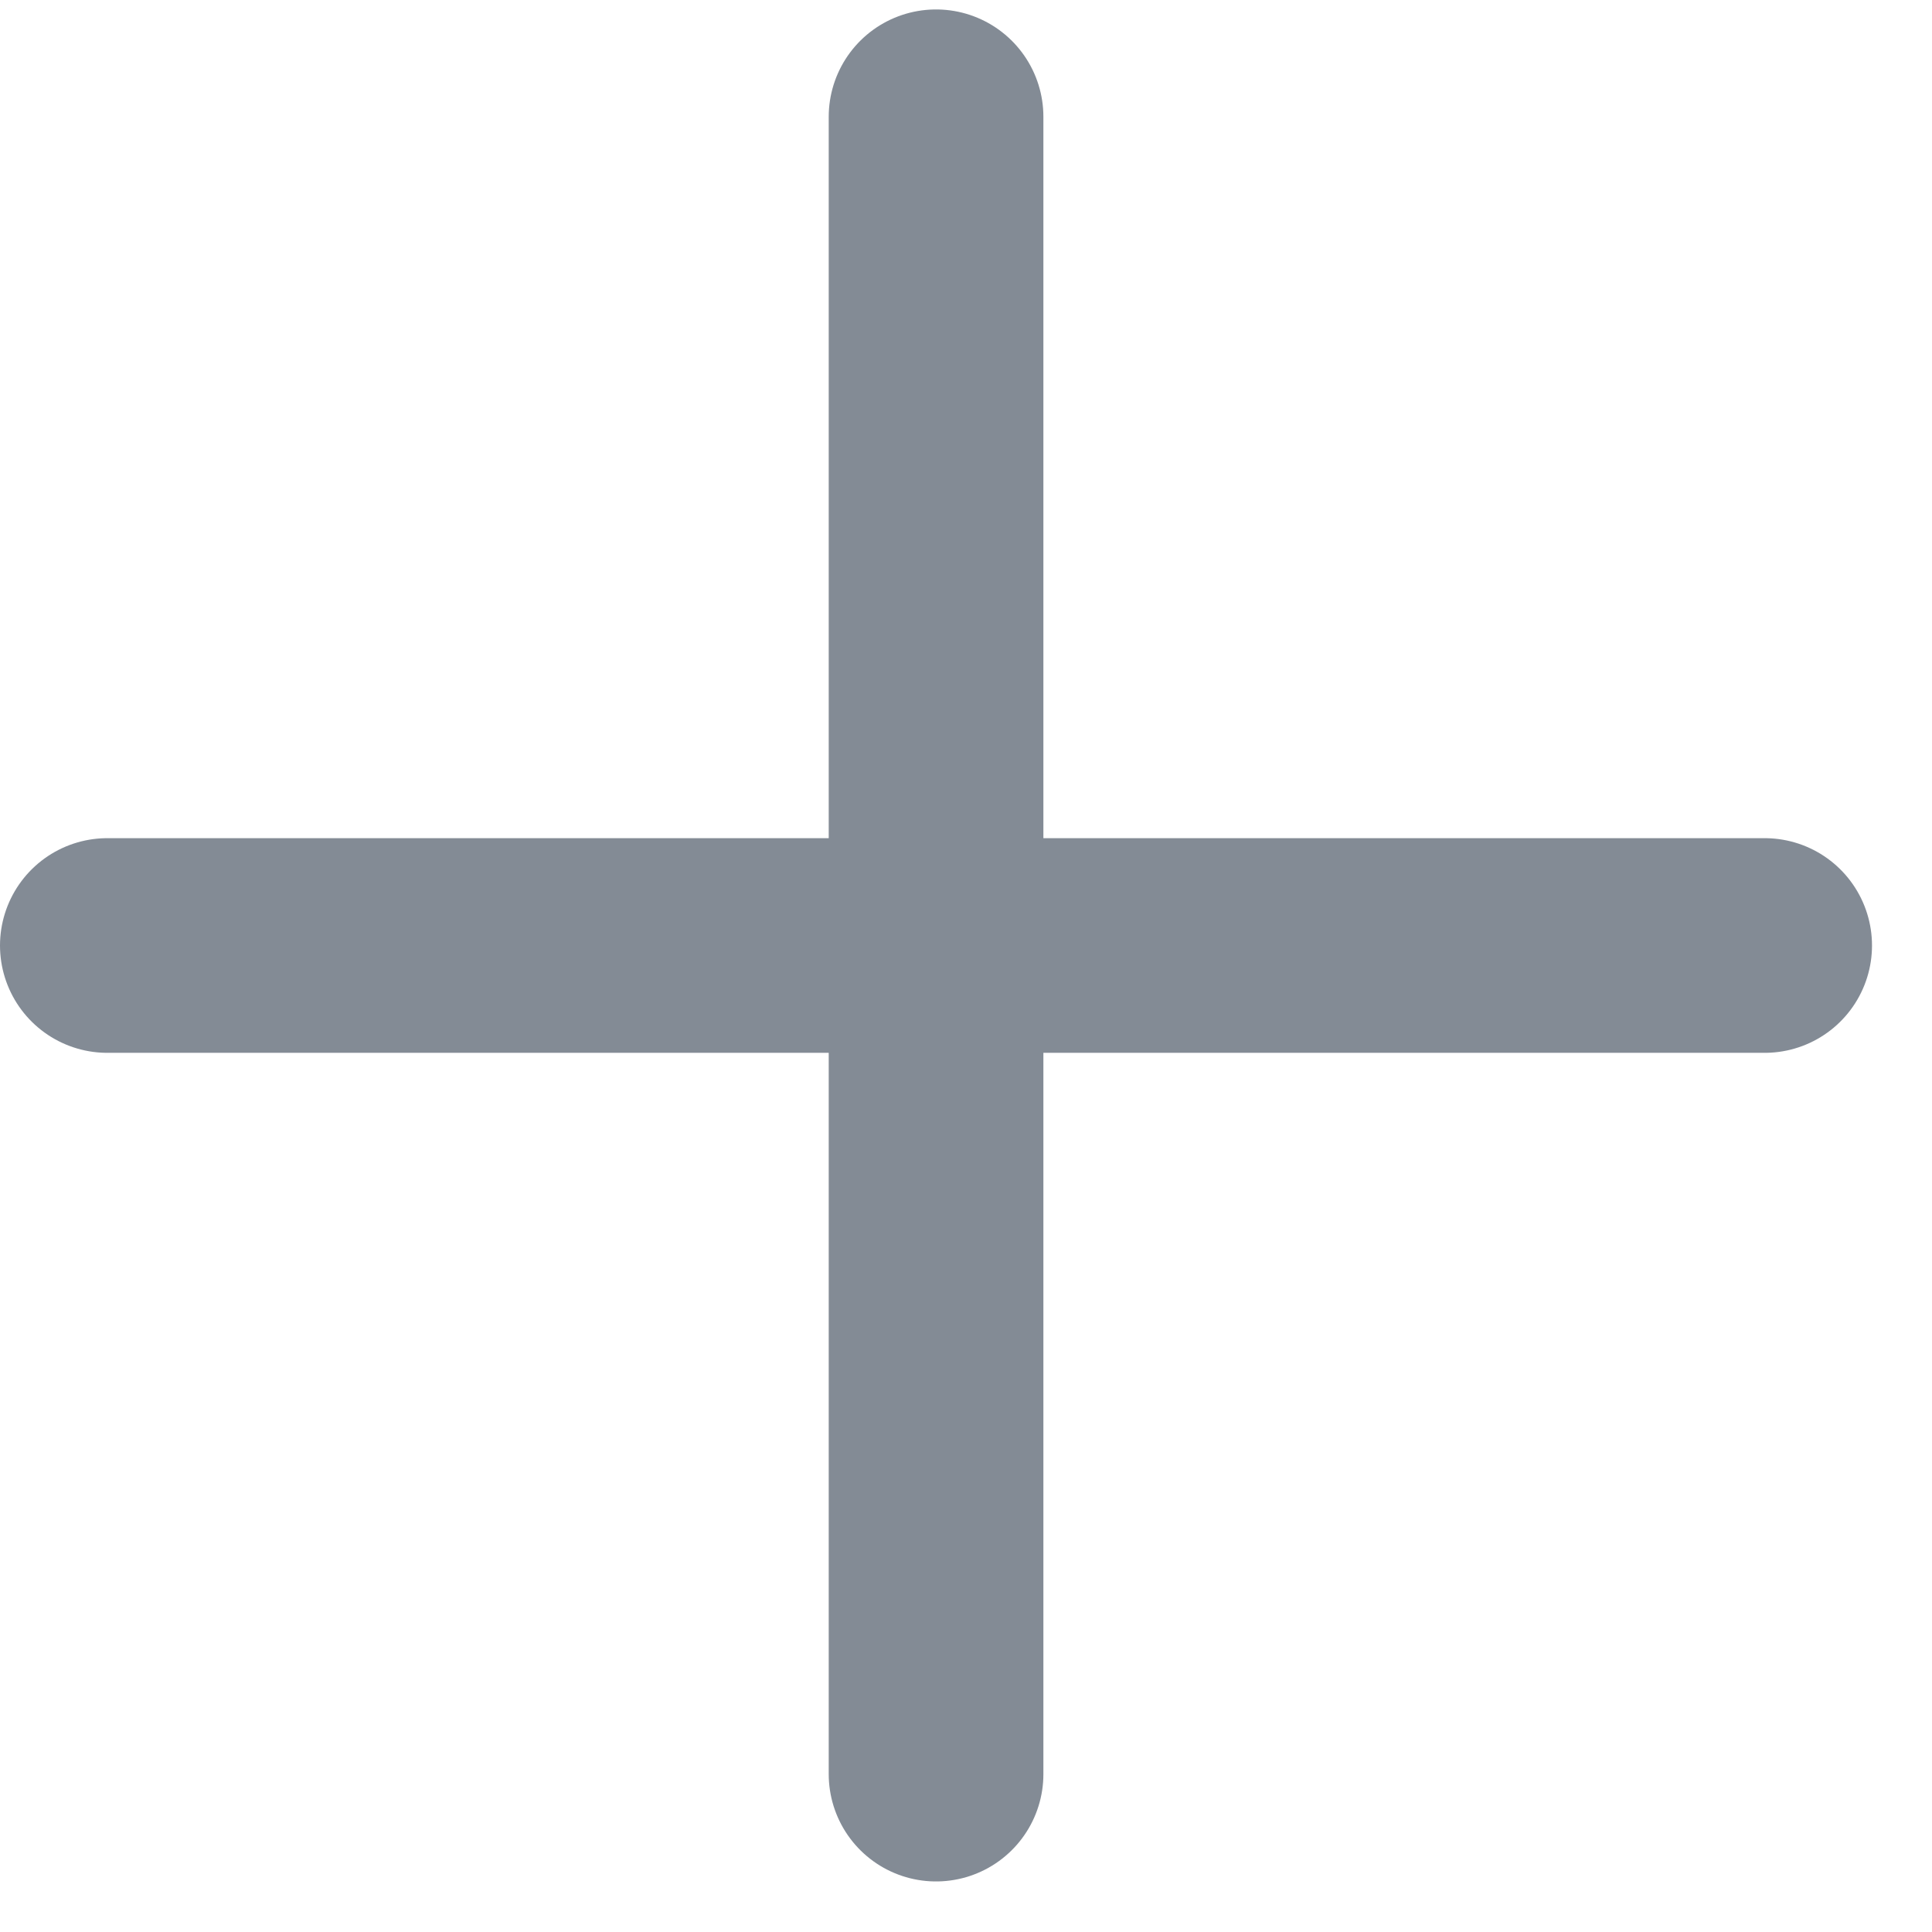
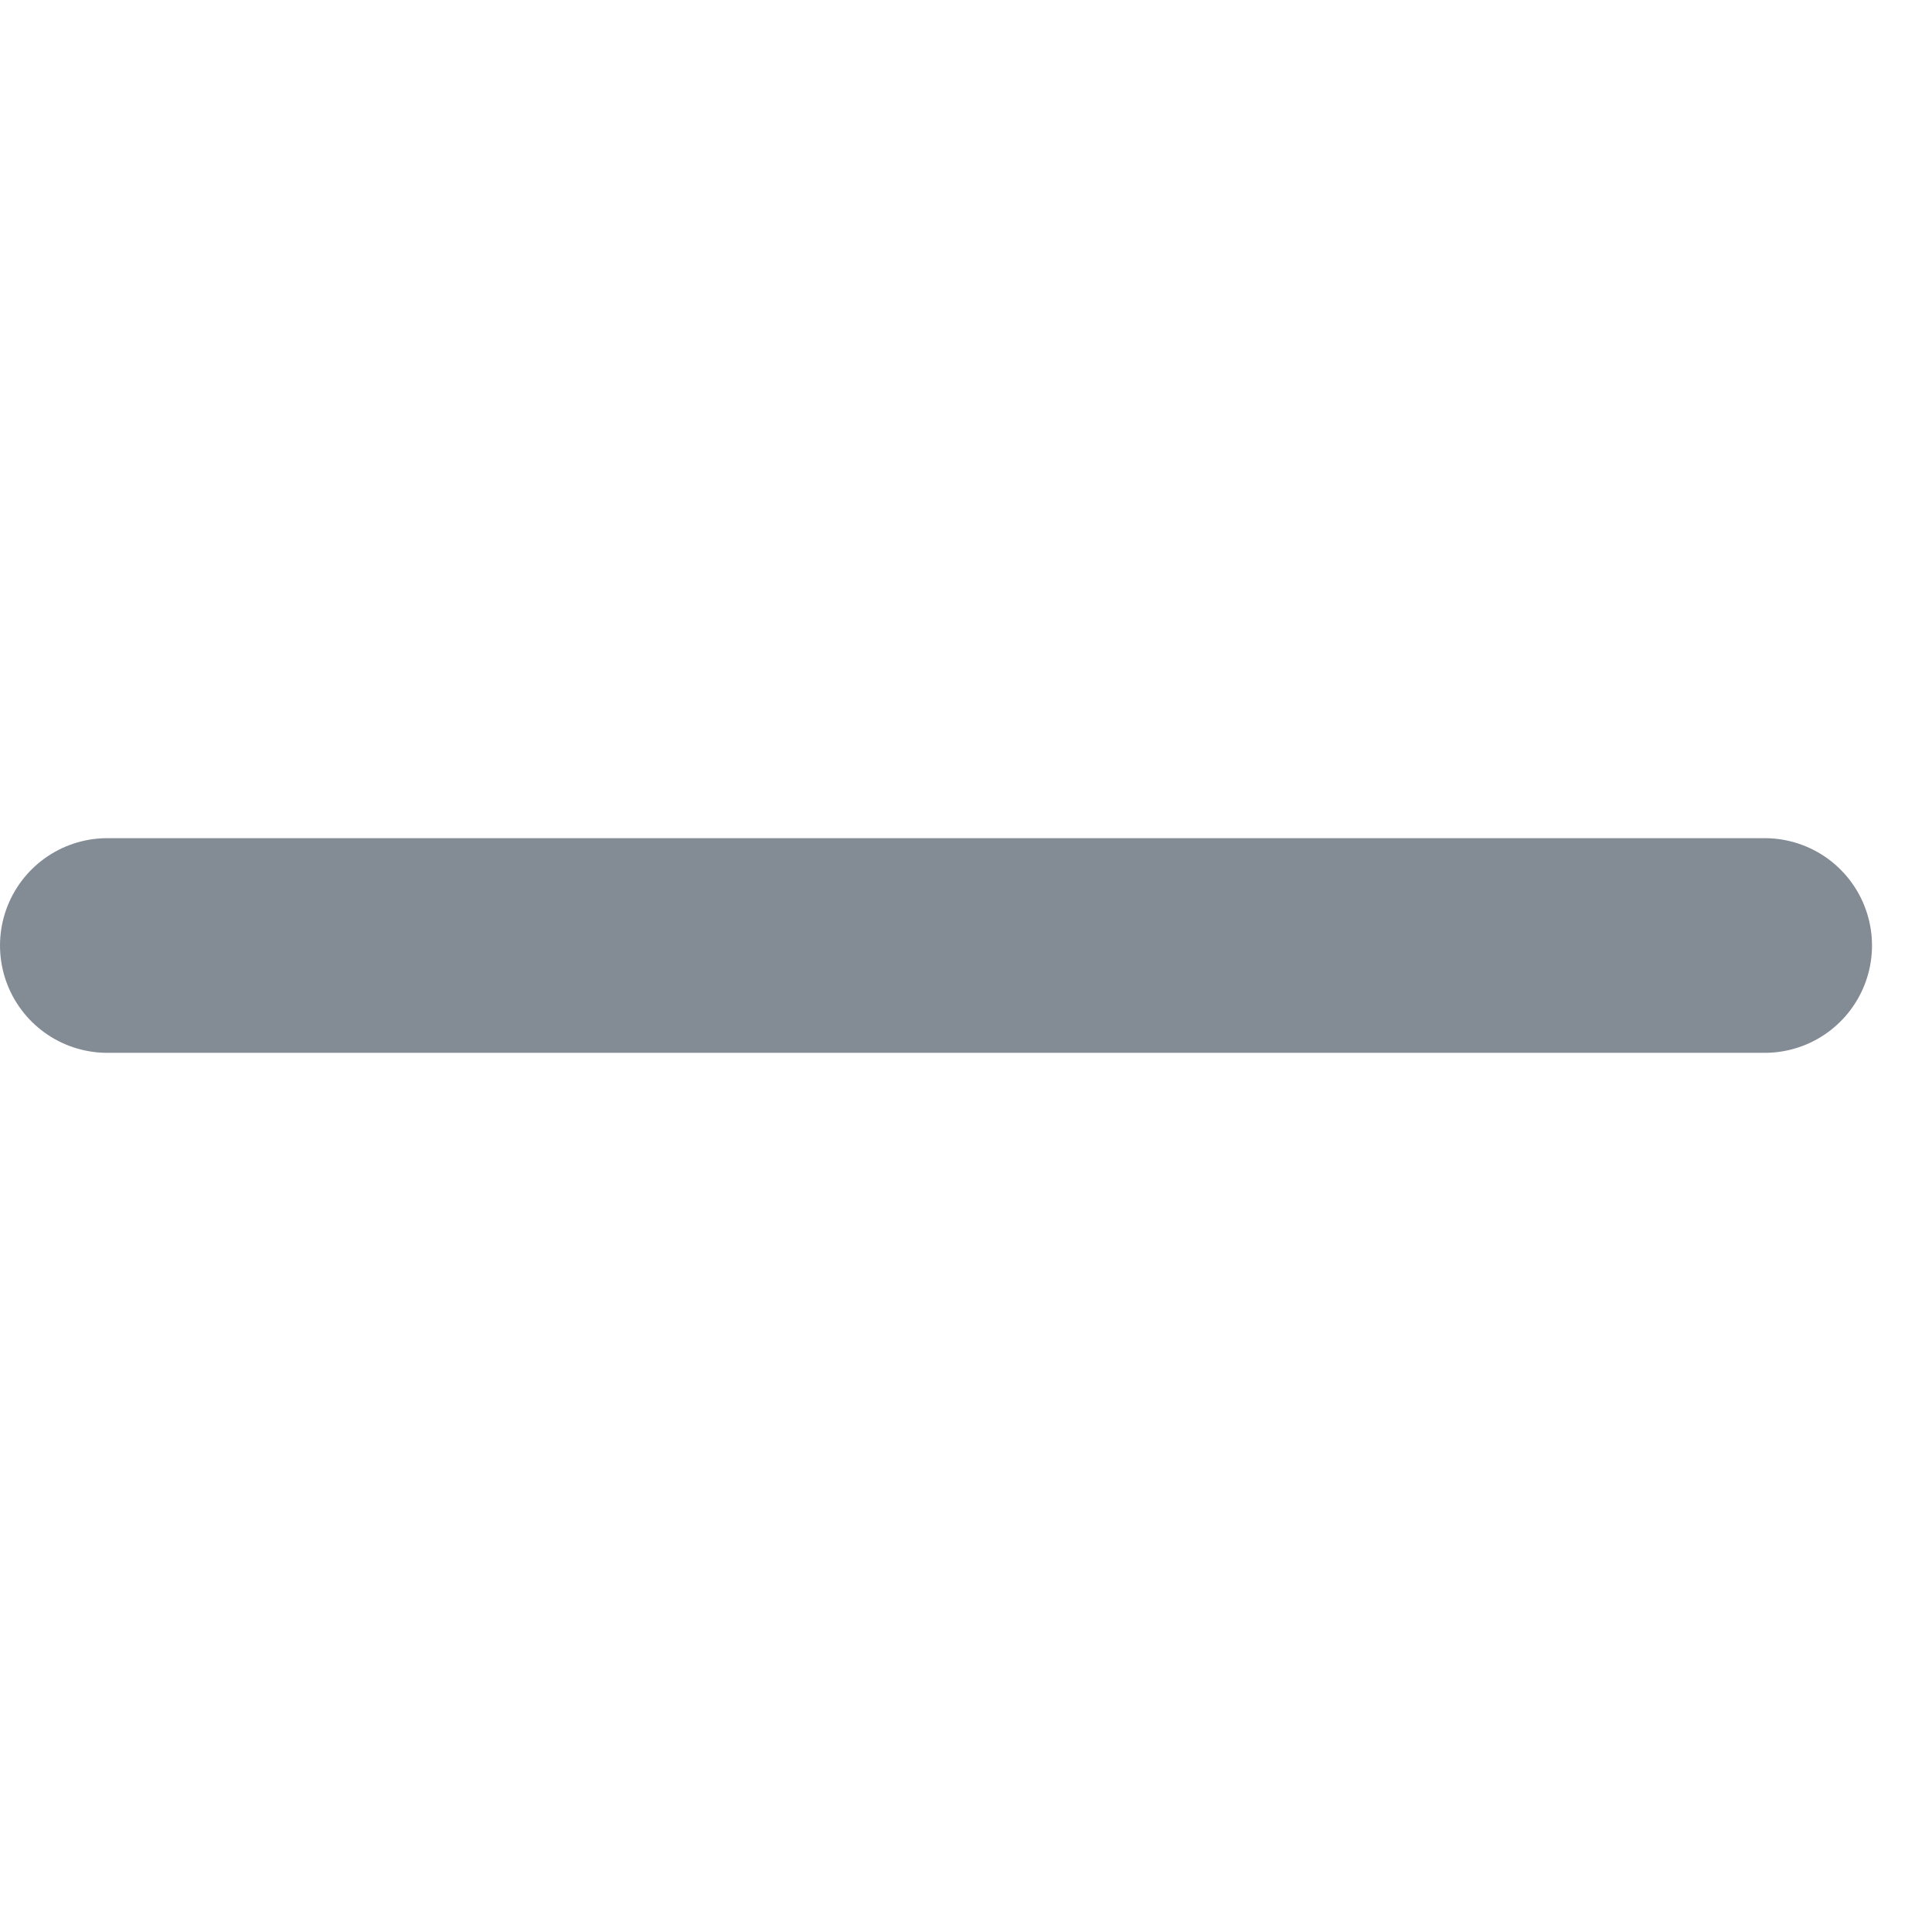
<svg xmlns="http://www.w3.org/2000/svg" width="18" height="18" viewBox="0 0 18 18" fill="none">
  <path d="M16.441 8.809L1 8.809" stroke="#838B95" stroke-width="2" stroke-linecap="round" />
-   <path d="M8.721 16.529L8.721 1.088" stroke="#838B95" stroke-width="2" stroke-linecap="round" />
</svg>